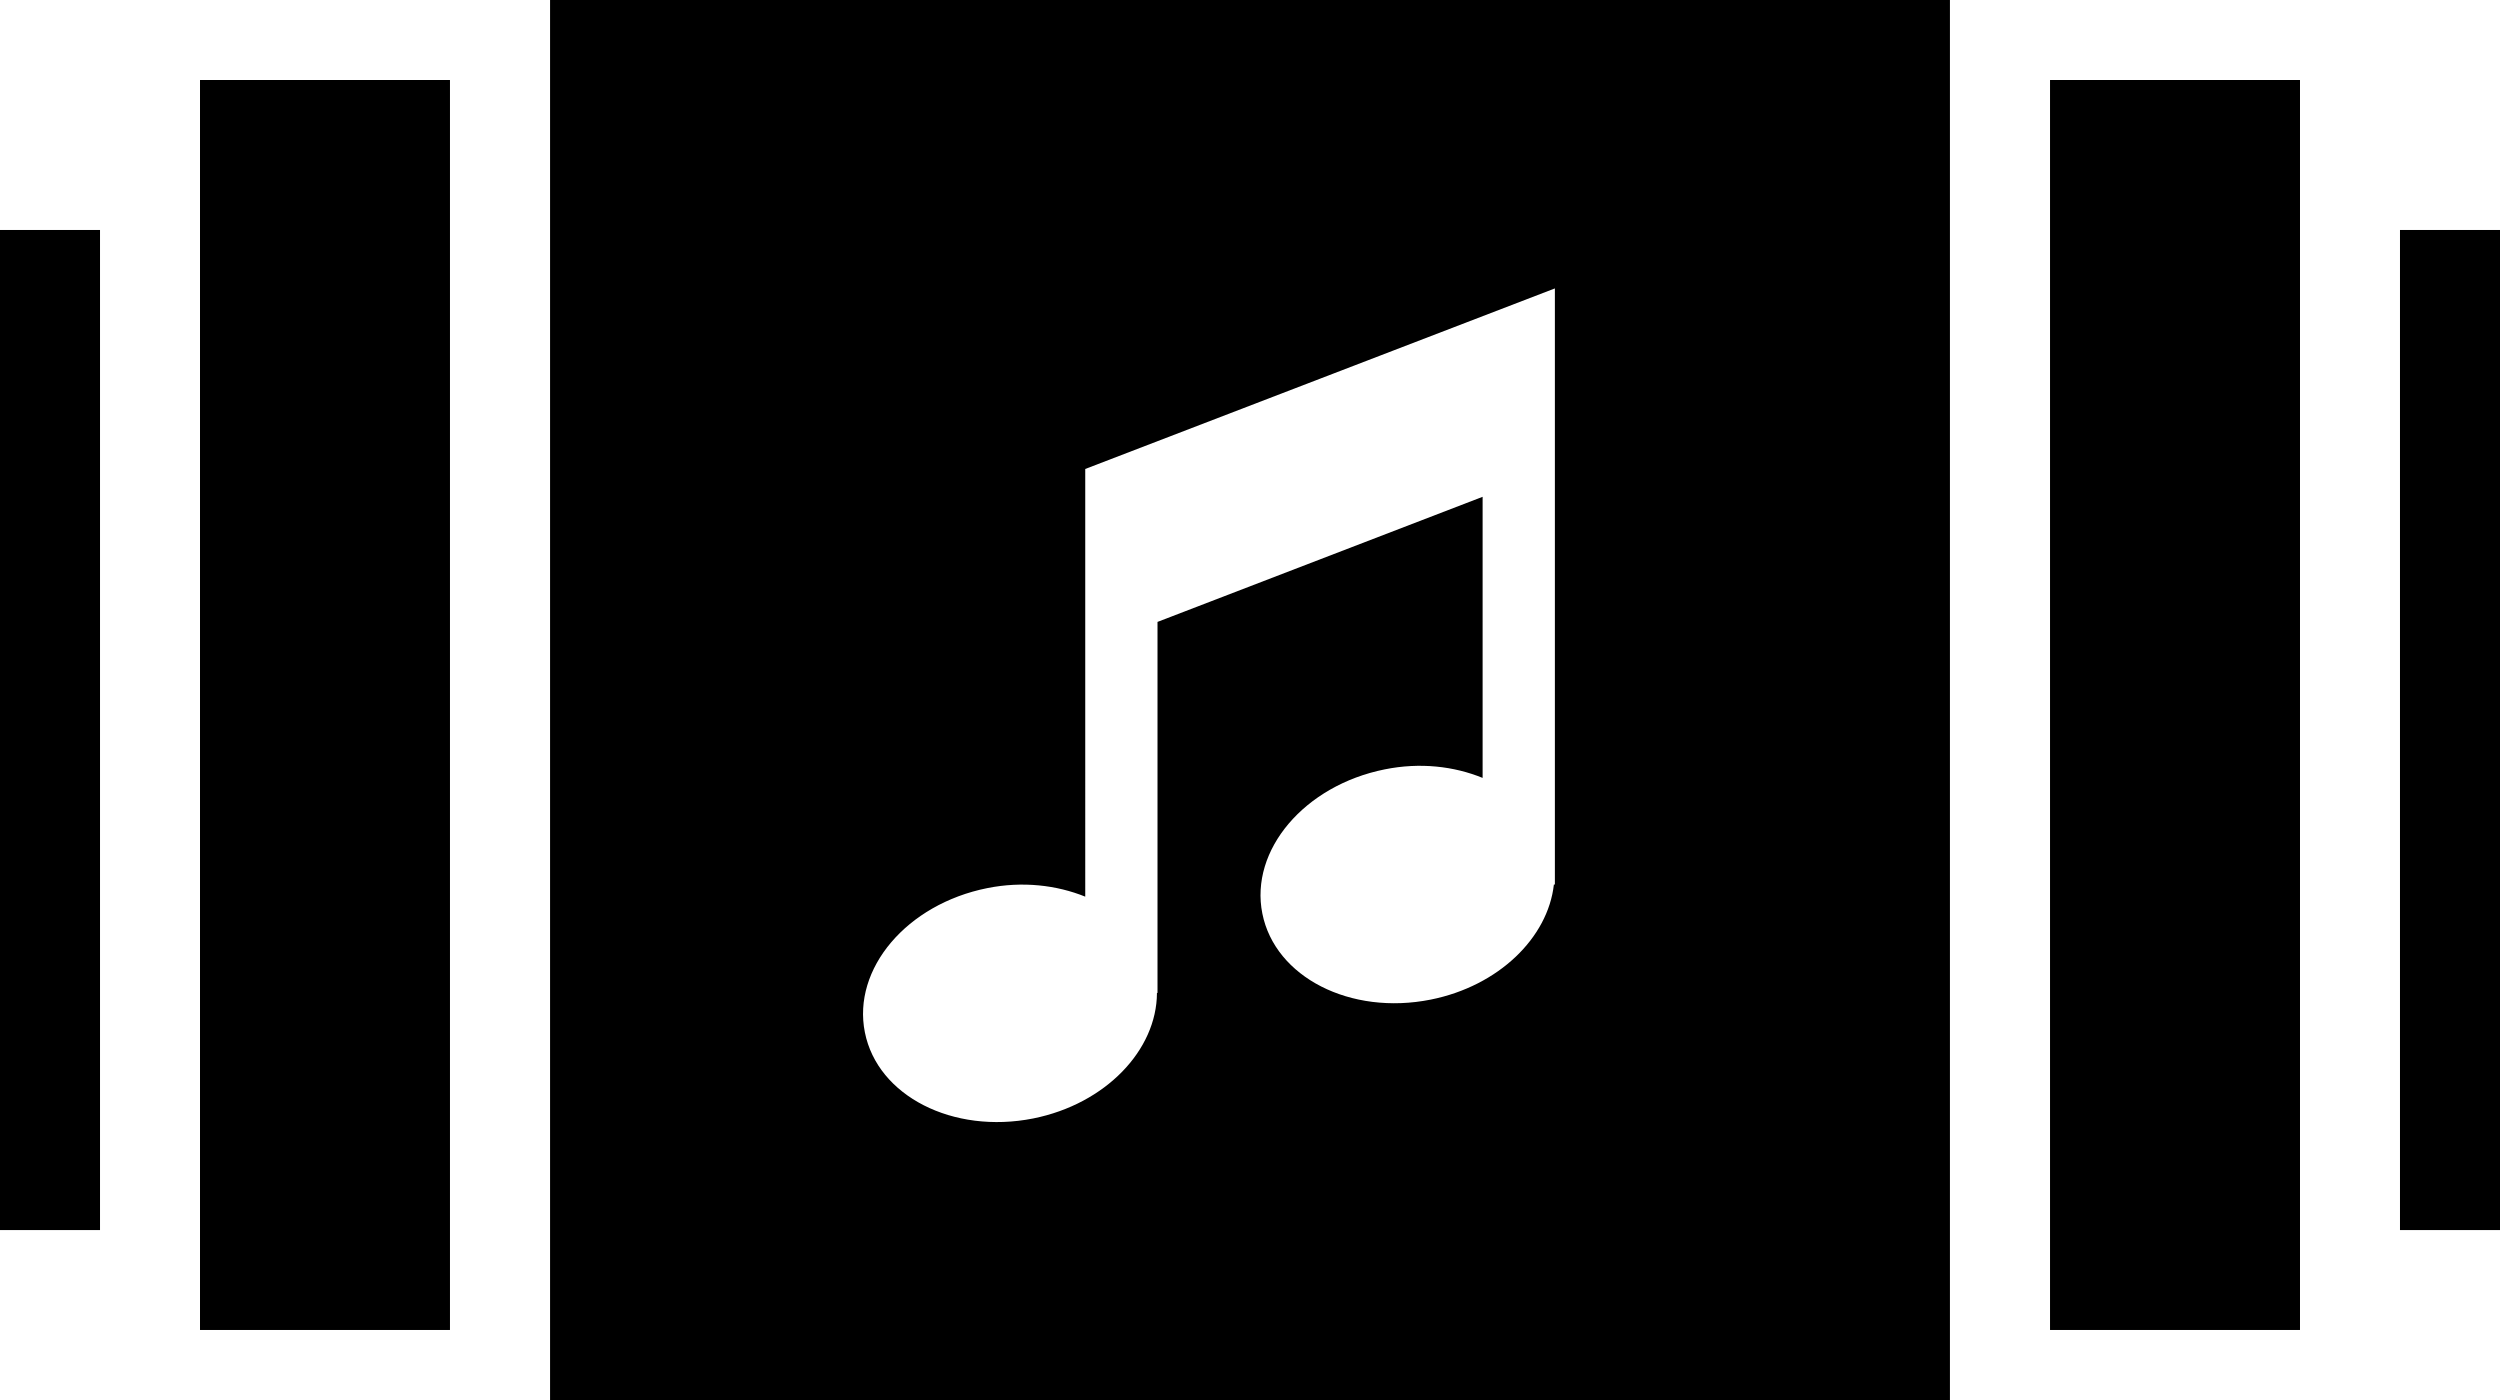
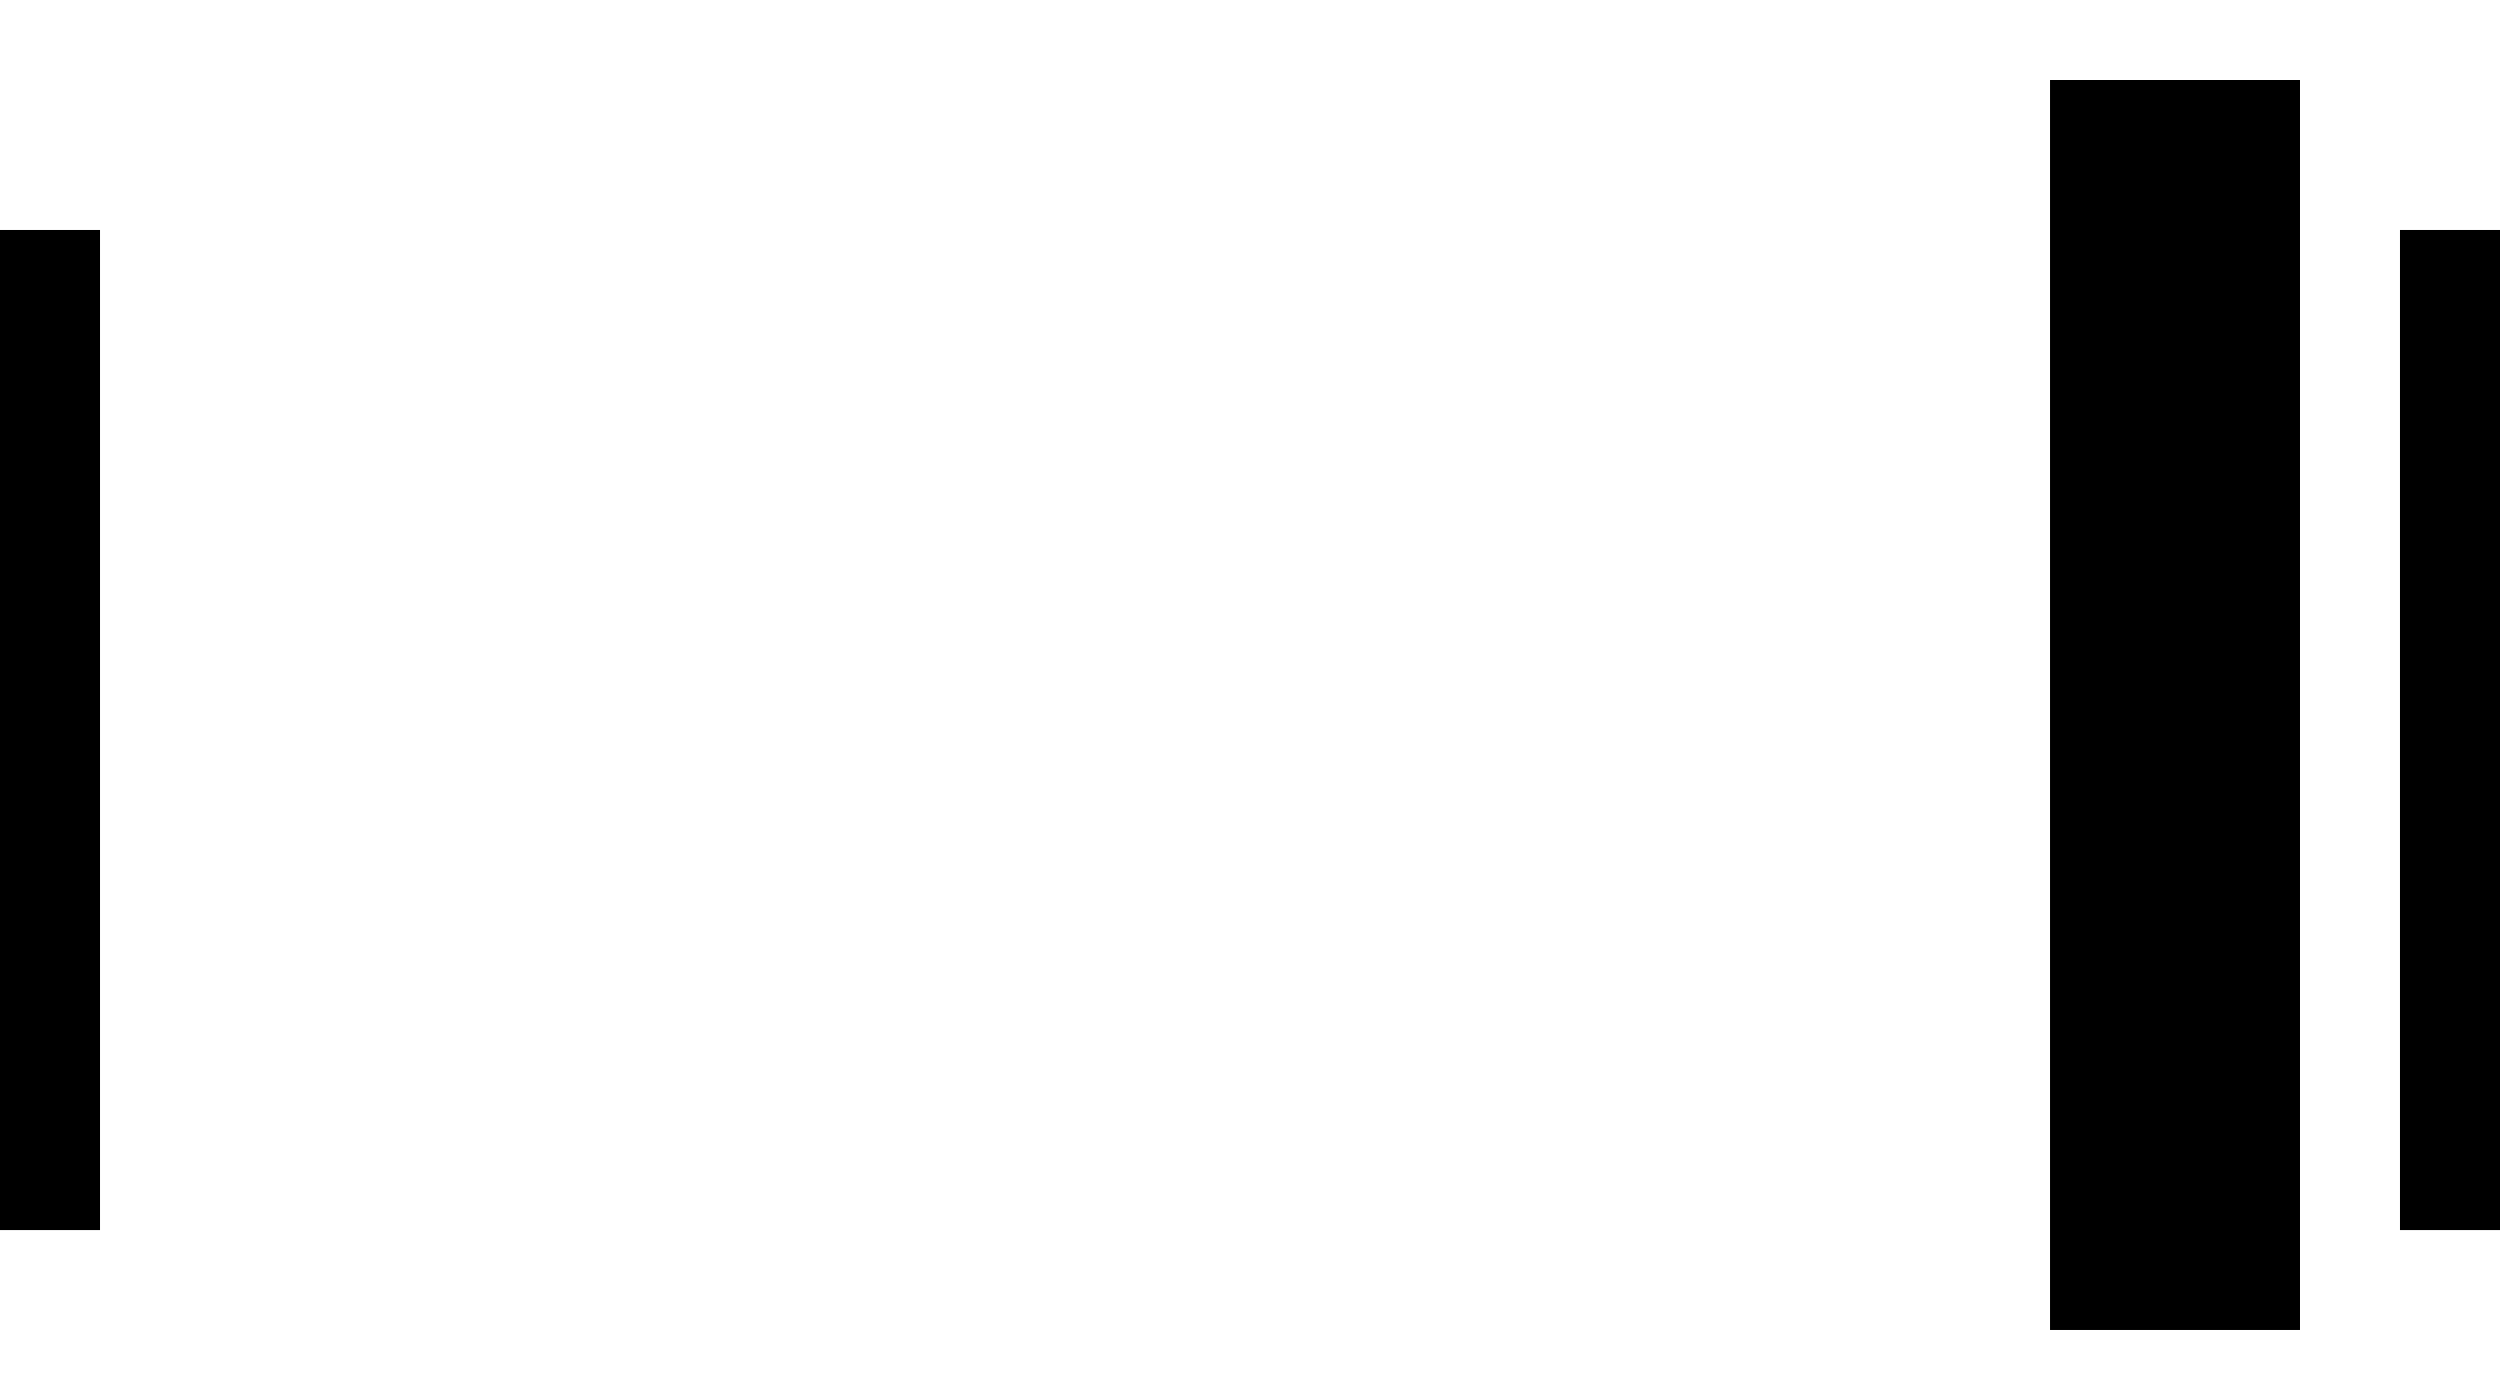
<svg xmlns="http://www.w3.org/2000/svg" xmlns:ns1="http://sodipodi.sourceforge.net/DTD/sodipodi-0.dtd" xmlns:ns2="http://www.inkscape.org/namespaces/inkscape" version="1.1" x="0px" y="0px" viewBox="0 0 93.684 52.464" xml:space="preserve" id="svg5" ns1:docname="music-cover-flow.svg" width="93.684" height="52.464" ns2:version="1.3.2 (091e20e, 2023-11-25, custom)">
  <defs id="defs5" />
  <ns1:namedview id="namedview5" pagecolor="#ffffff" bordercolor="#000000" borderopacity="0.25" ns2:showpageshadow="2" ns2:pageopacity="0.0" ns2:pagecheckerboard="0" ns2:deskcolor="#d1d1d1" ns2:zoom="6.536" ns2:cx="46.817625" ns2:cy="48.73011" ns2:window-width="1920" ns2:window-height="1094" ns2:window-x="-11" ns2:window-y="-11" ns2:window-maximized="1" ns2:current-layer="svg5" />
  <g id="g4" transform="translate(-3.158,-23.768)">
    <rect x="79.98" y="26.766" width="9.367" height="46.841" id="rect1" />
    <rect x="93.094" y="32.386" width="3.748" height="37.477" id="rect2" />
-     <rect x="10.653" y="26.766" width="9.367" height="46.841" id="rect3" />
    <rect x="3.158" y="32.386" width="3.748" height="37.477" id="rect4" />
-     <path d="M 23.771,23.768 V 76.232 H 76.229 V 23.768 Z m 37.655,33.146 h -0.038 c -0.222,1.992 -2.067,3.801 -4.612,4.312 -3.011,0.604 -5.838,-0.84 -6.313,-3.223 -0.478,-2.381 1.579,-4.801 4.586,-5.404 1.325,-0.268 2.6,-0.117 3.668,0.32 V 42.385 l -12.183,4.688 v 13.904 h -0.021 c -0.006,2.141 -1.922,4.158 -4.633,4.703 -3.011,0.6 -5.838,-0.842 -6.312,-3.225 -0.478,-2.385 1.572,-4.803 4.586,-5.406 1.325,-0.266 2.603,-0.113 3.672,0.32 V 41.342 l 17.599,-6.766 v 22.338 z" id="path4" />
  </g>
</svg>